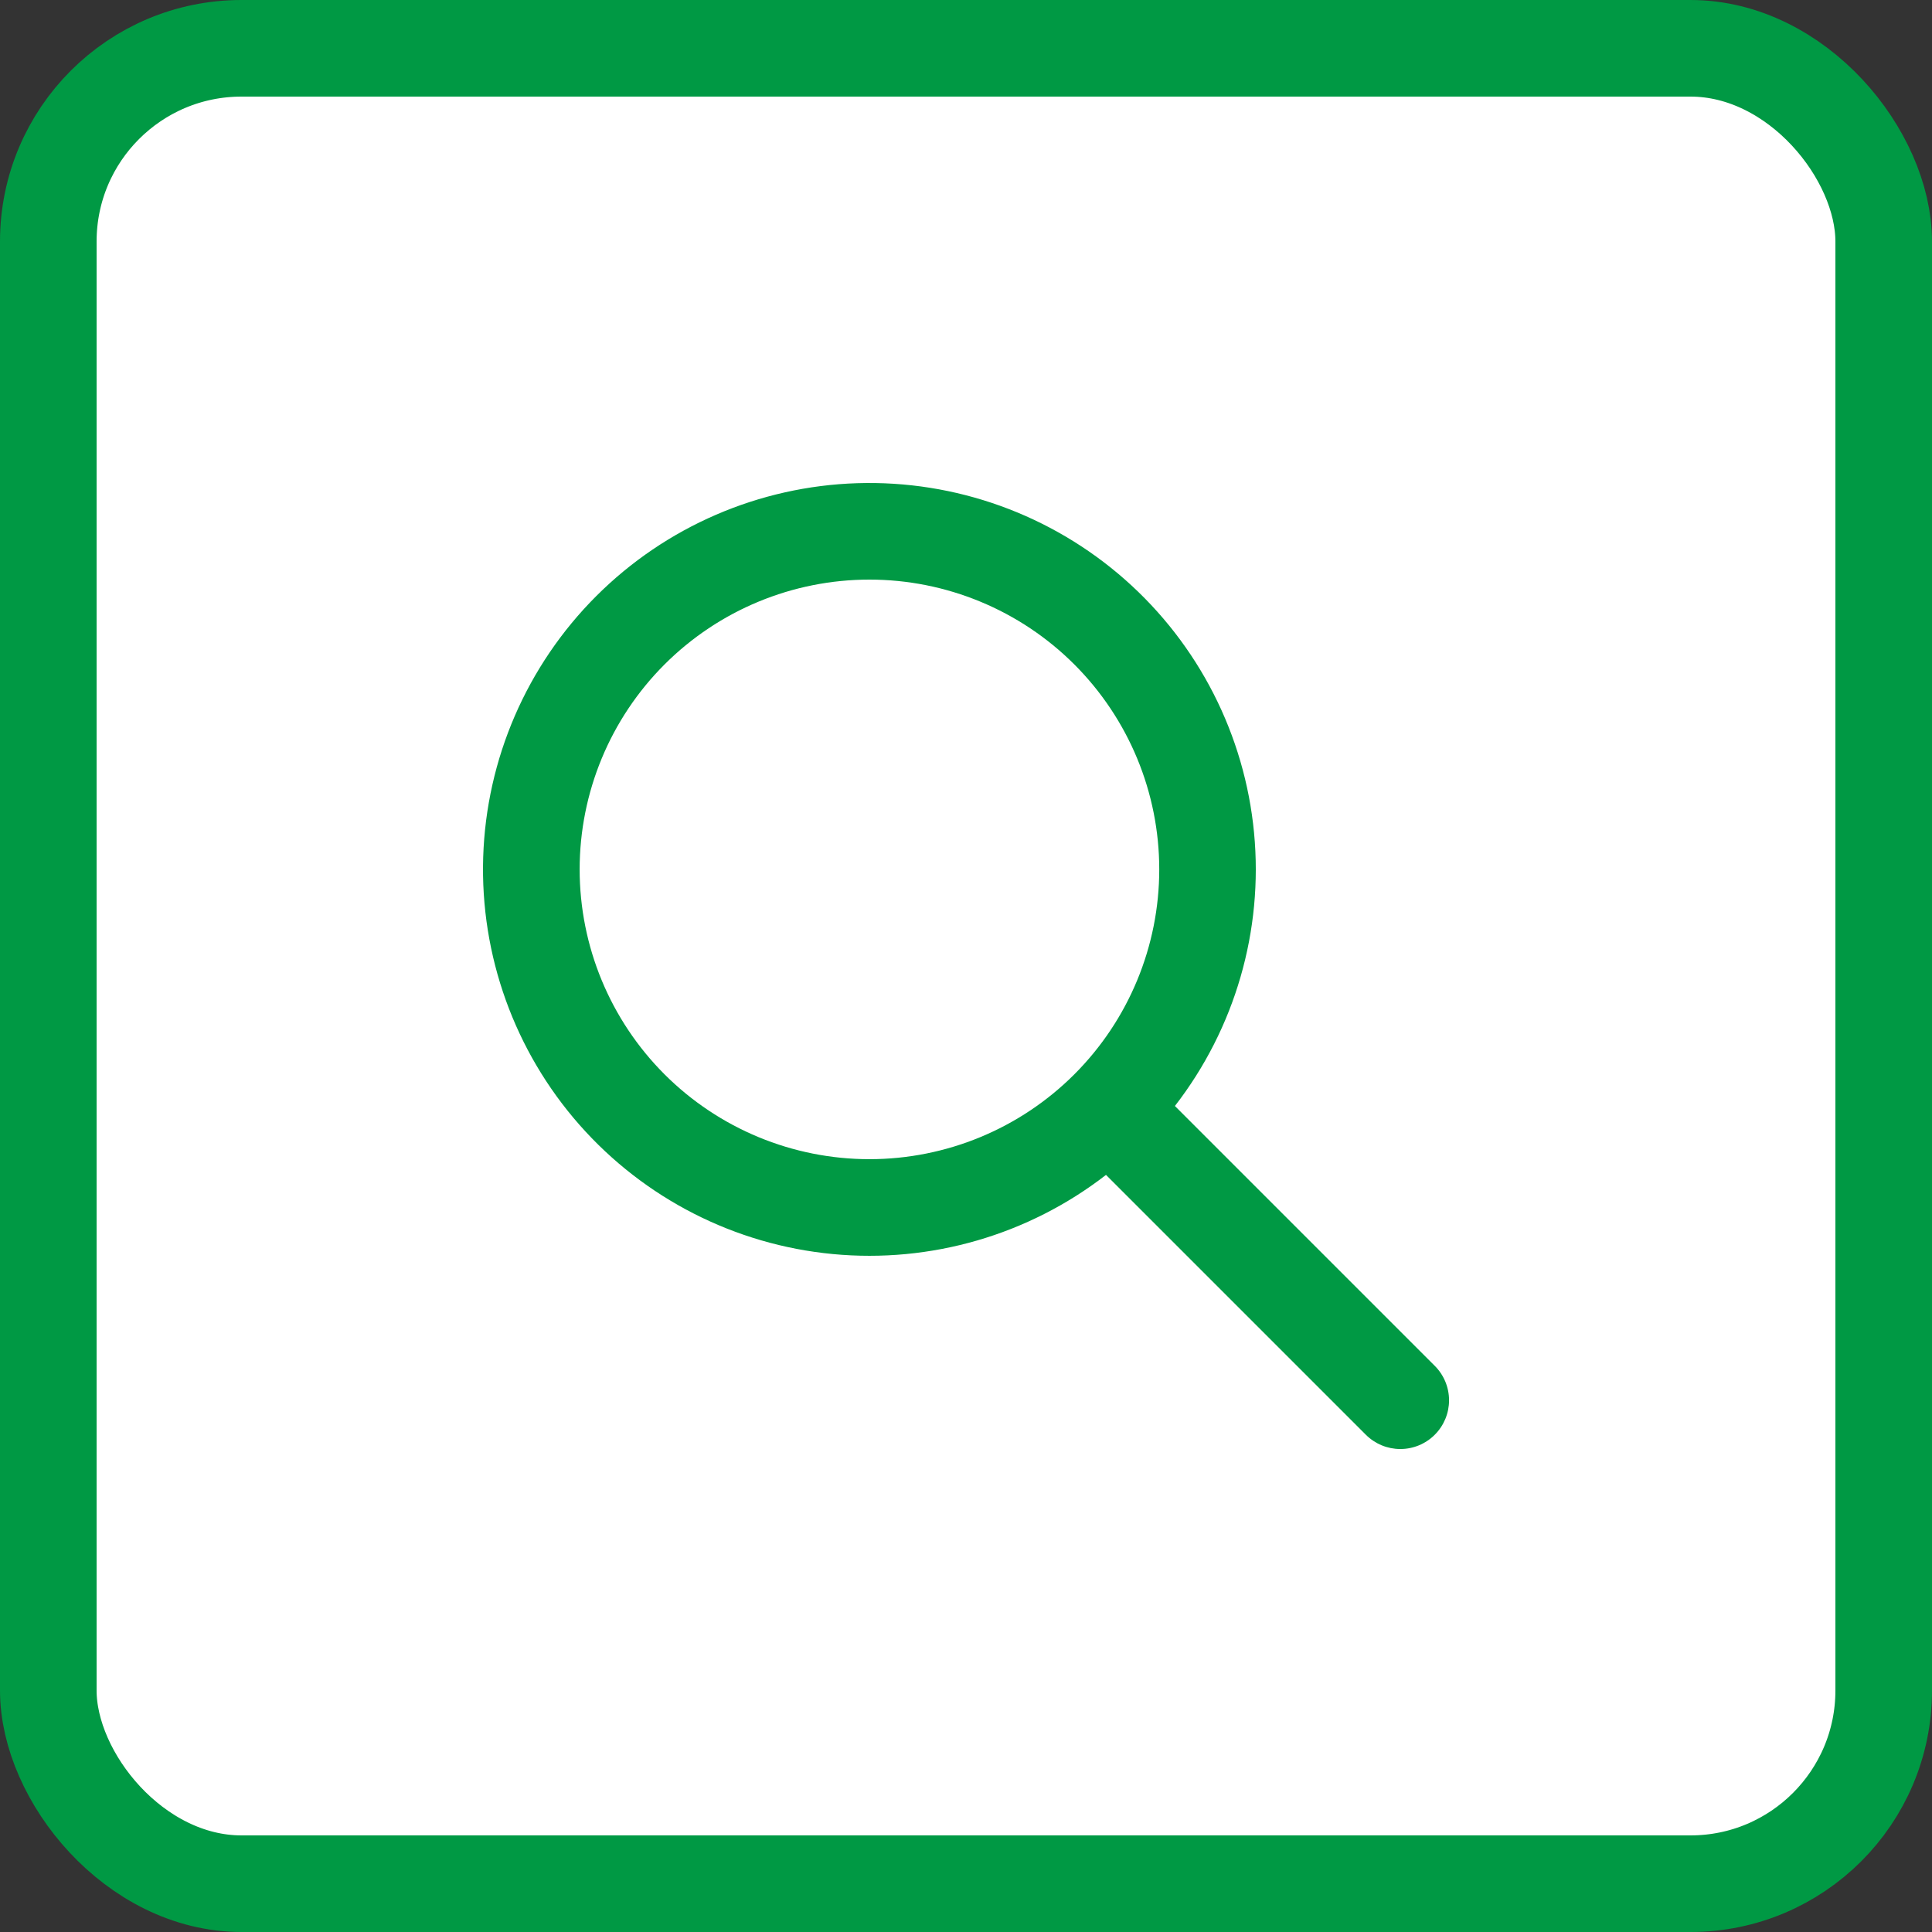
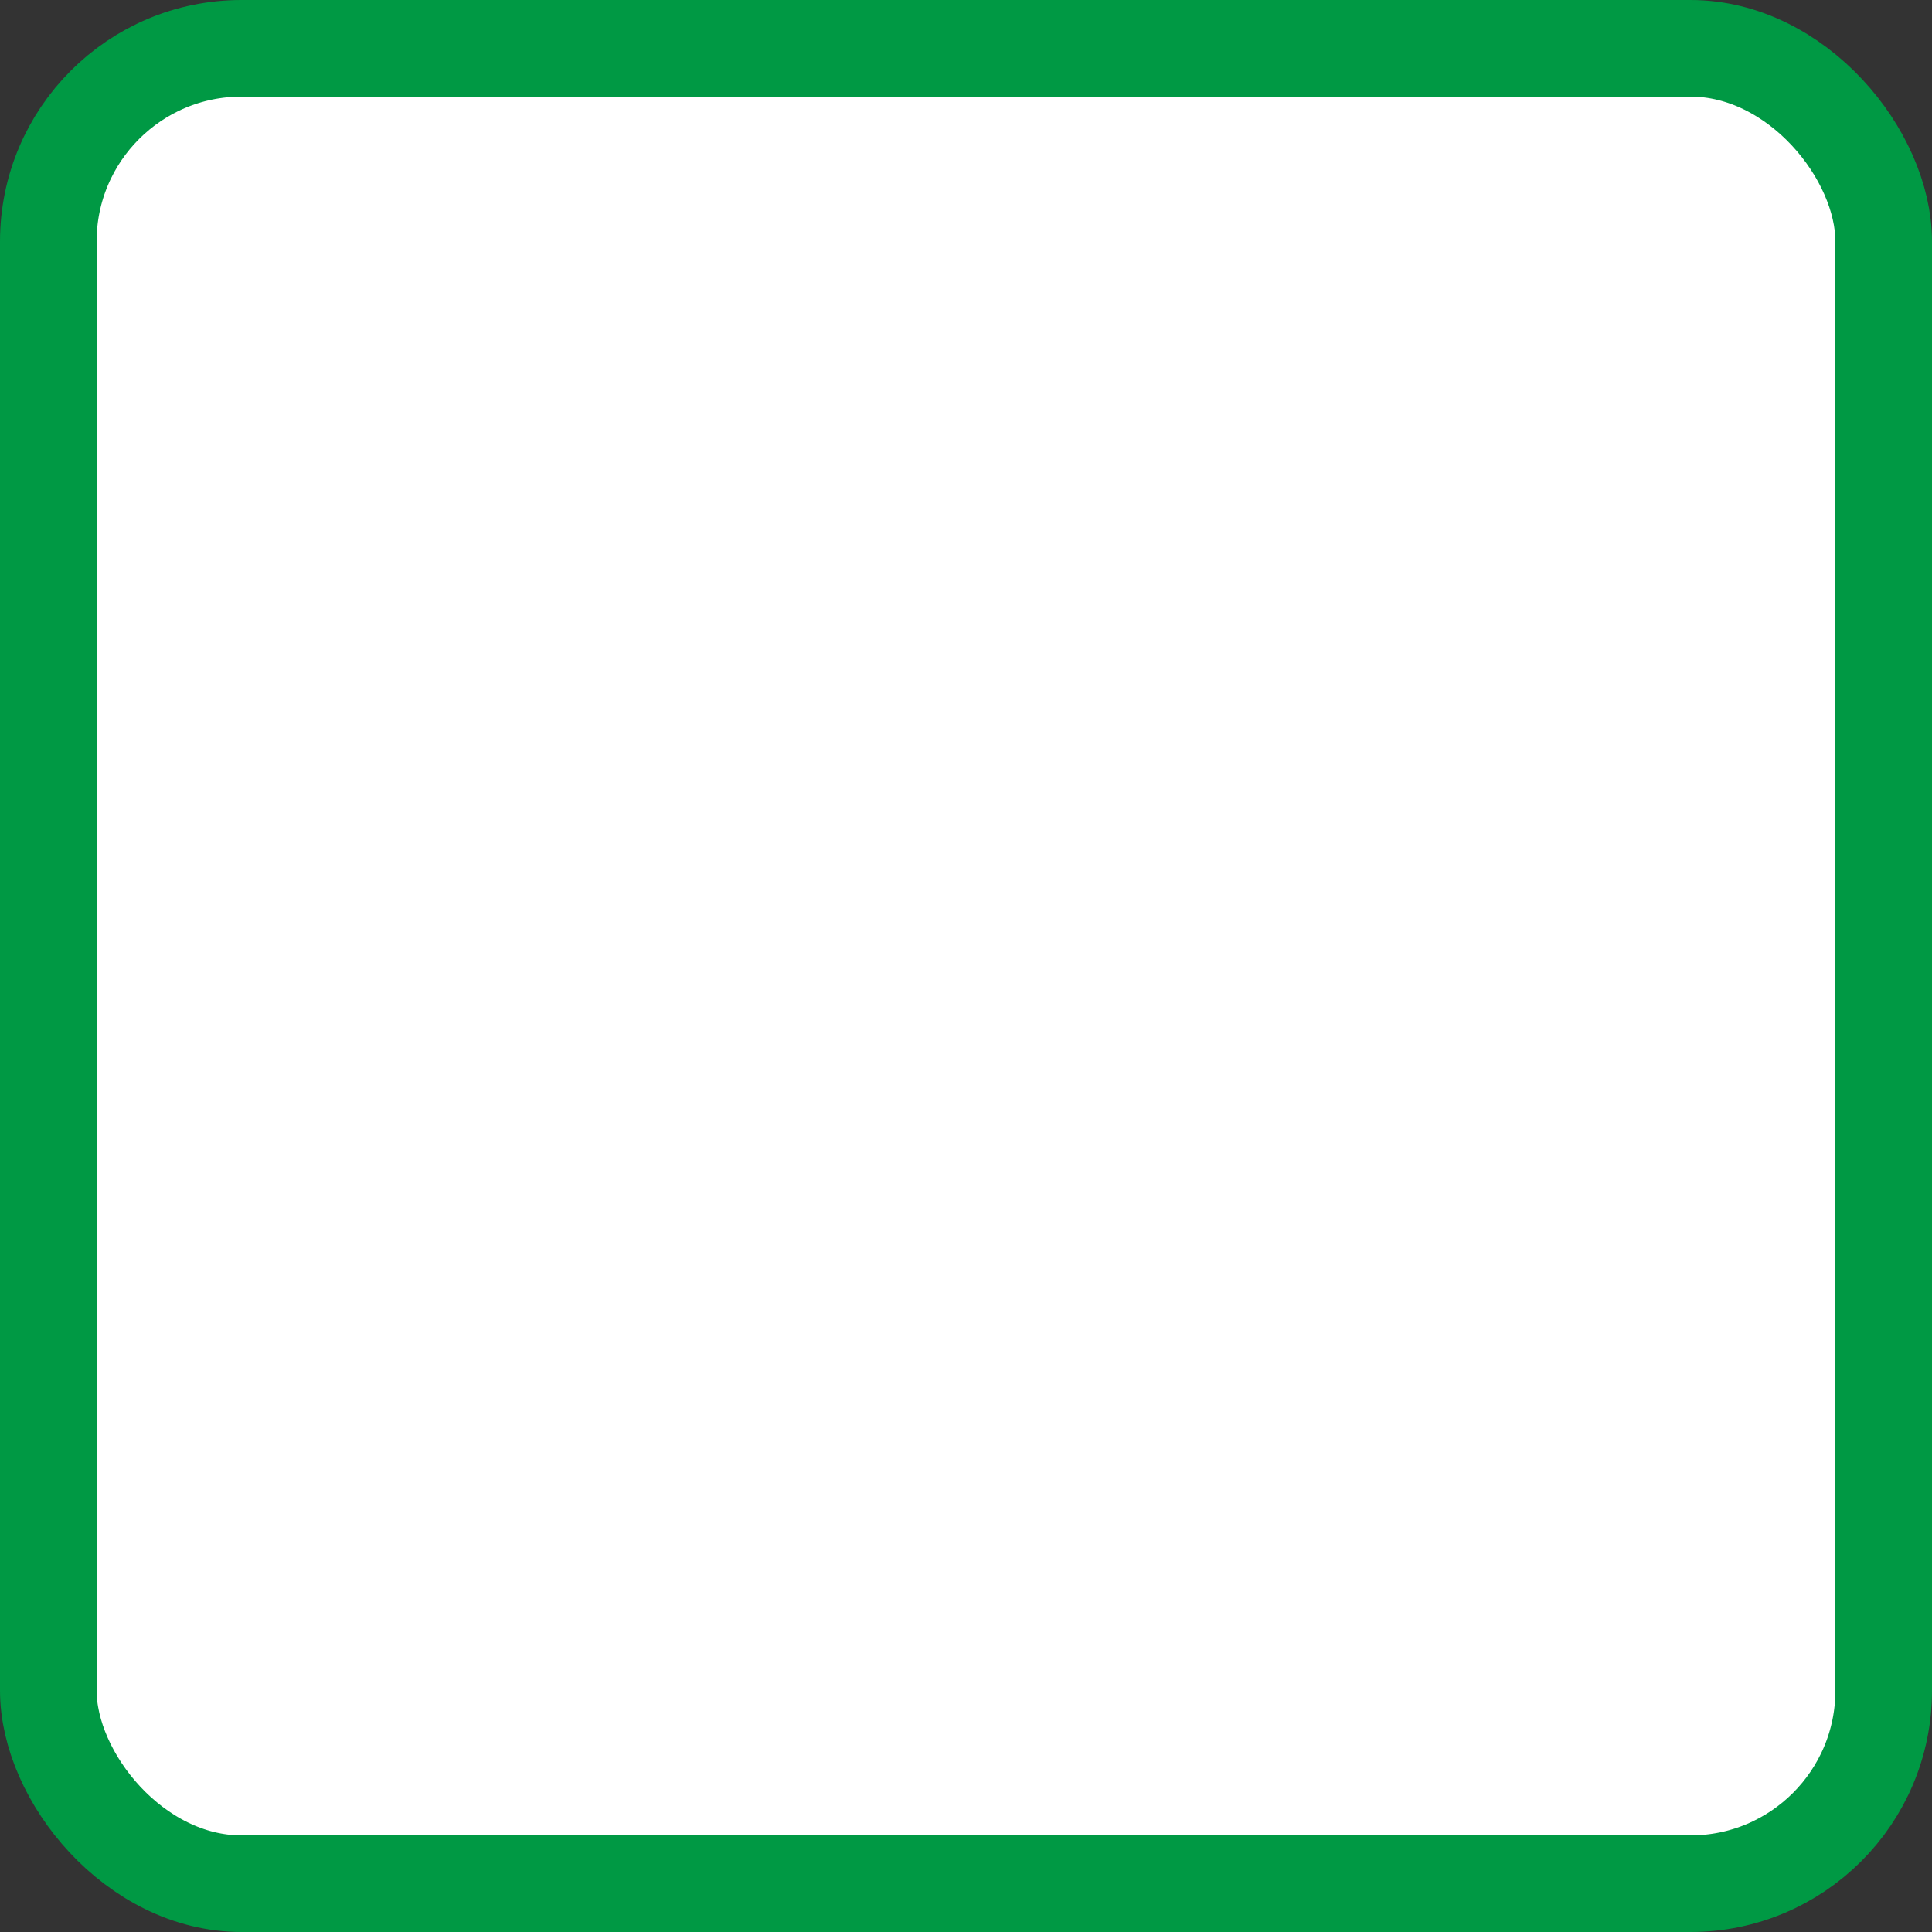
<svg xmlns="http://www.w3.org/2000/svg" width="80" height="80" viewBox="0 0 80 80" fill="none">
  <rect x="0" y="0" width="80" height="80" fill="#333333" stroke="none" />
  <rect x="2" y="2" width="76" height="76" rx="8" fill="white" stroke="#009944" stroke-width="4" />
-   <path fill-rule="evenodd" clip-rule="evenodd" d="M48.651 45.797L59.411 56.557C59.79 56.936 60.002 57.449 60.002 57.984C60.002 58.519 59.789 59.032 59.41 59.41C59.032 59.789 58.519 60.001 57.984 60.001C57.449 60.001 56.936 59.788 56.557 59.41L45.797 48.65C42.581 51.141 38.536 52.313 34.486 51.928C30.435 51.543 26.684 49.63 23.994 46.577C21.305 43.524 19.88 39.561 20.008 35.495C20.137 31.428 21.809 27.563 24.686 24.686C27.563 21.809 31.428 20.137 35.495 20.008C39.561 19.88 43.524 21.305 46.577 23.994C49.63 26.684 51.543 30.435 51.928 34.486C52.313 38.536 51.141 42.581 48.65 45.797M36.002 47.999C39.184 47.999 42.236 46.735 44.487 44.485C46.737 42.234 48.002 39.182 48.002 35.999C48.002 32.817 46.737 29.765 44.487 27.514C42.236 25.264 39.184 24 36.002 24C32.819 24 29.767 25.264 27.516 27.514C25.266 29.765 24.002 32.817 24.002 35.999C24.002 39.182 25.266 42.234 27.516 44.485C29.767 46.735 32.819 47.999 36.002 47.999Z" fill="#009944" />
</svg>